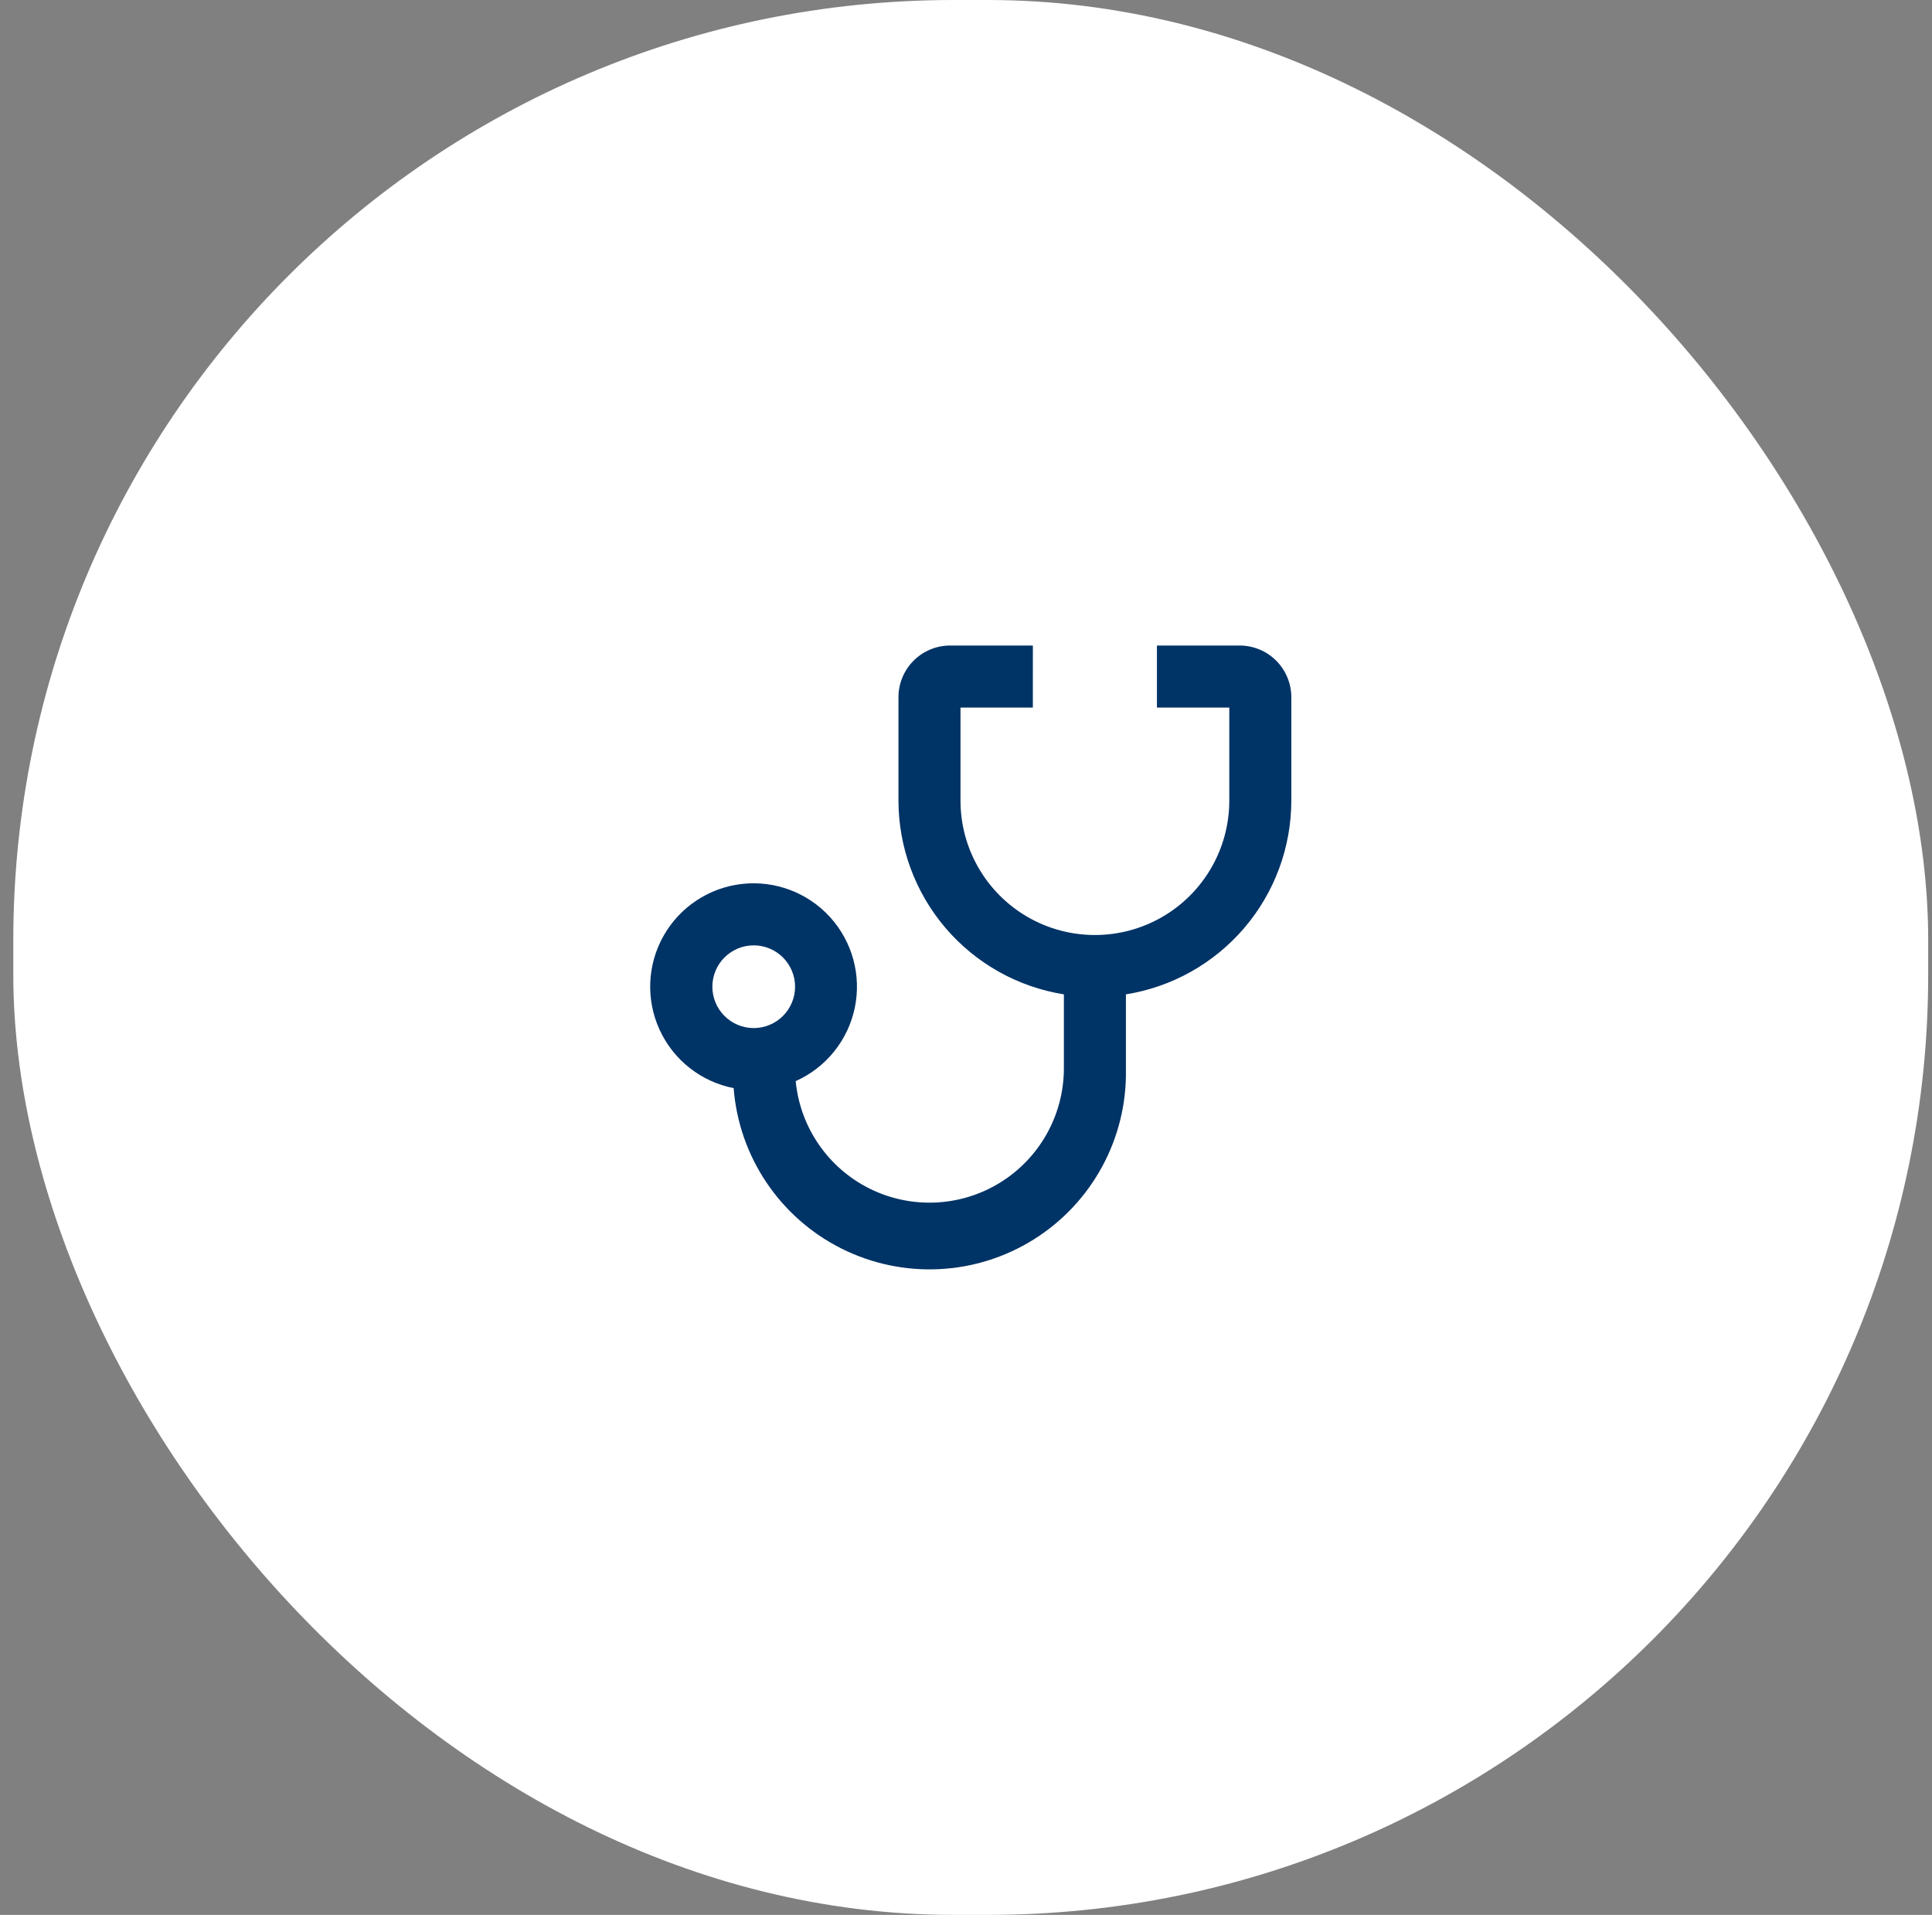
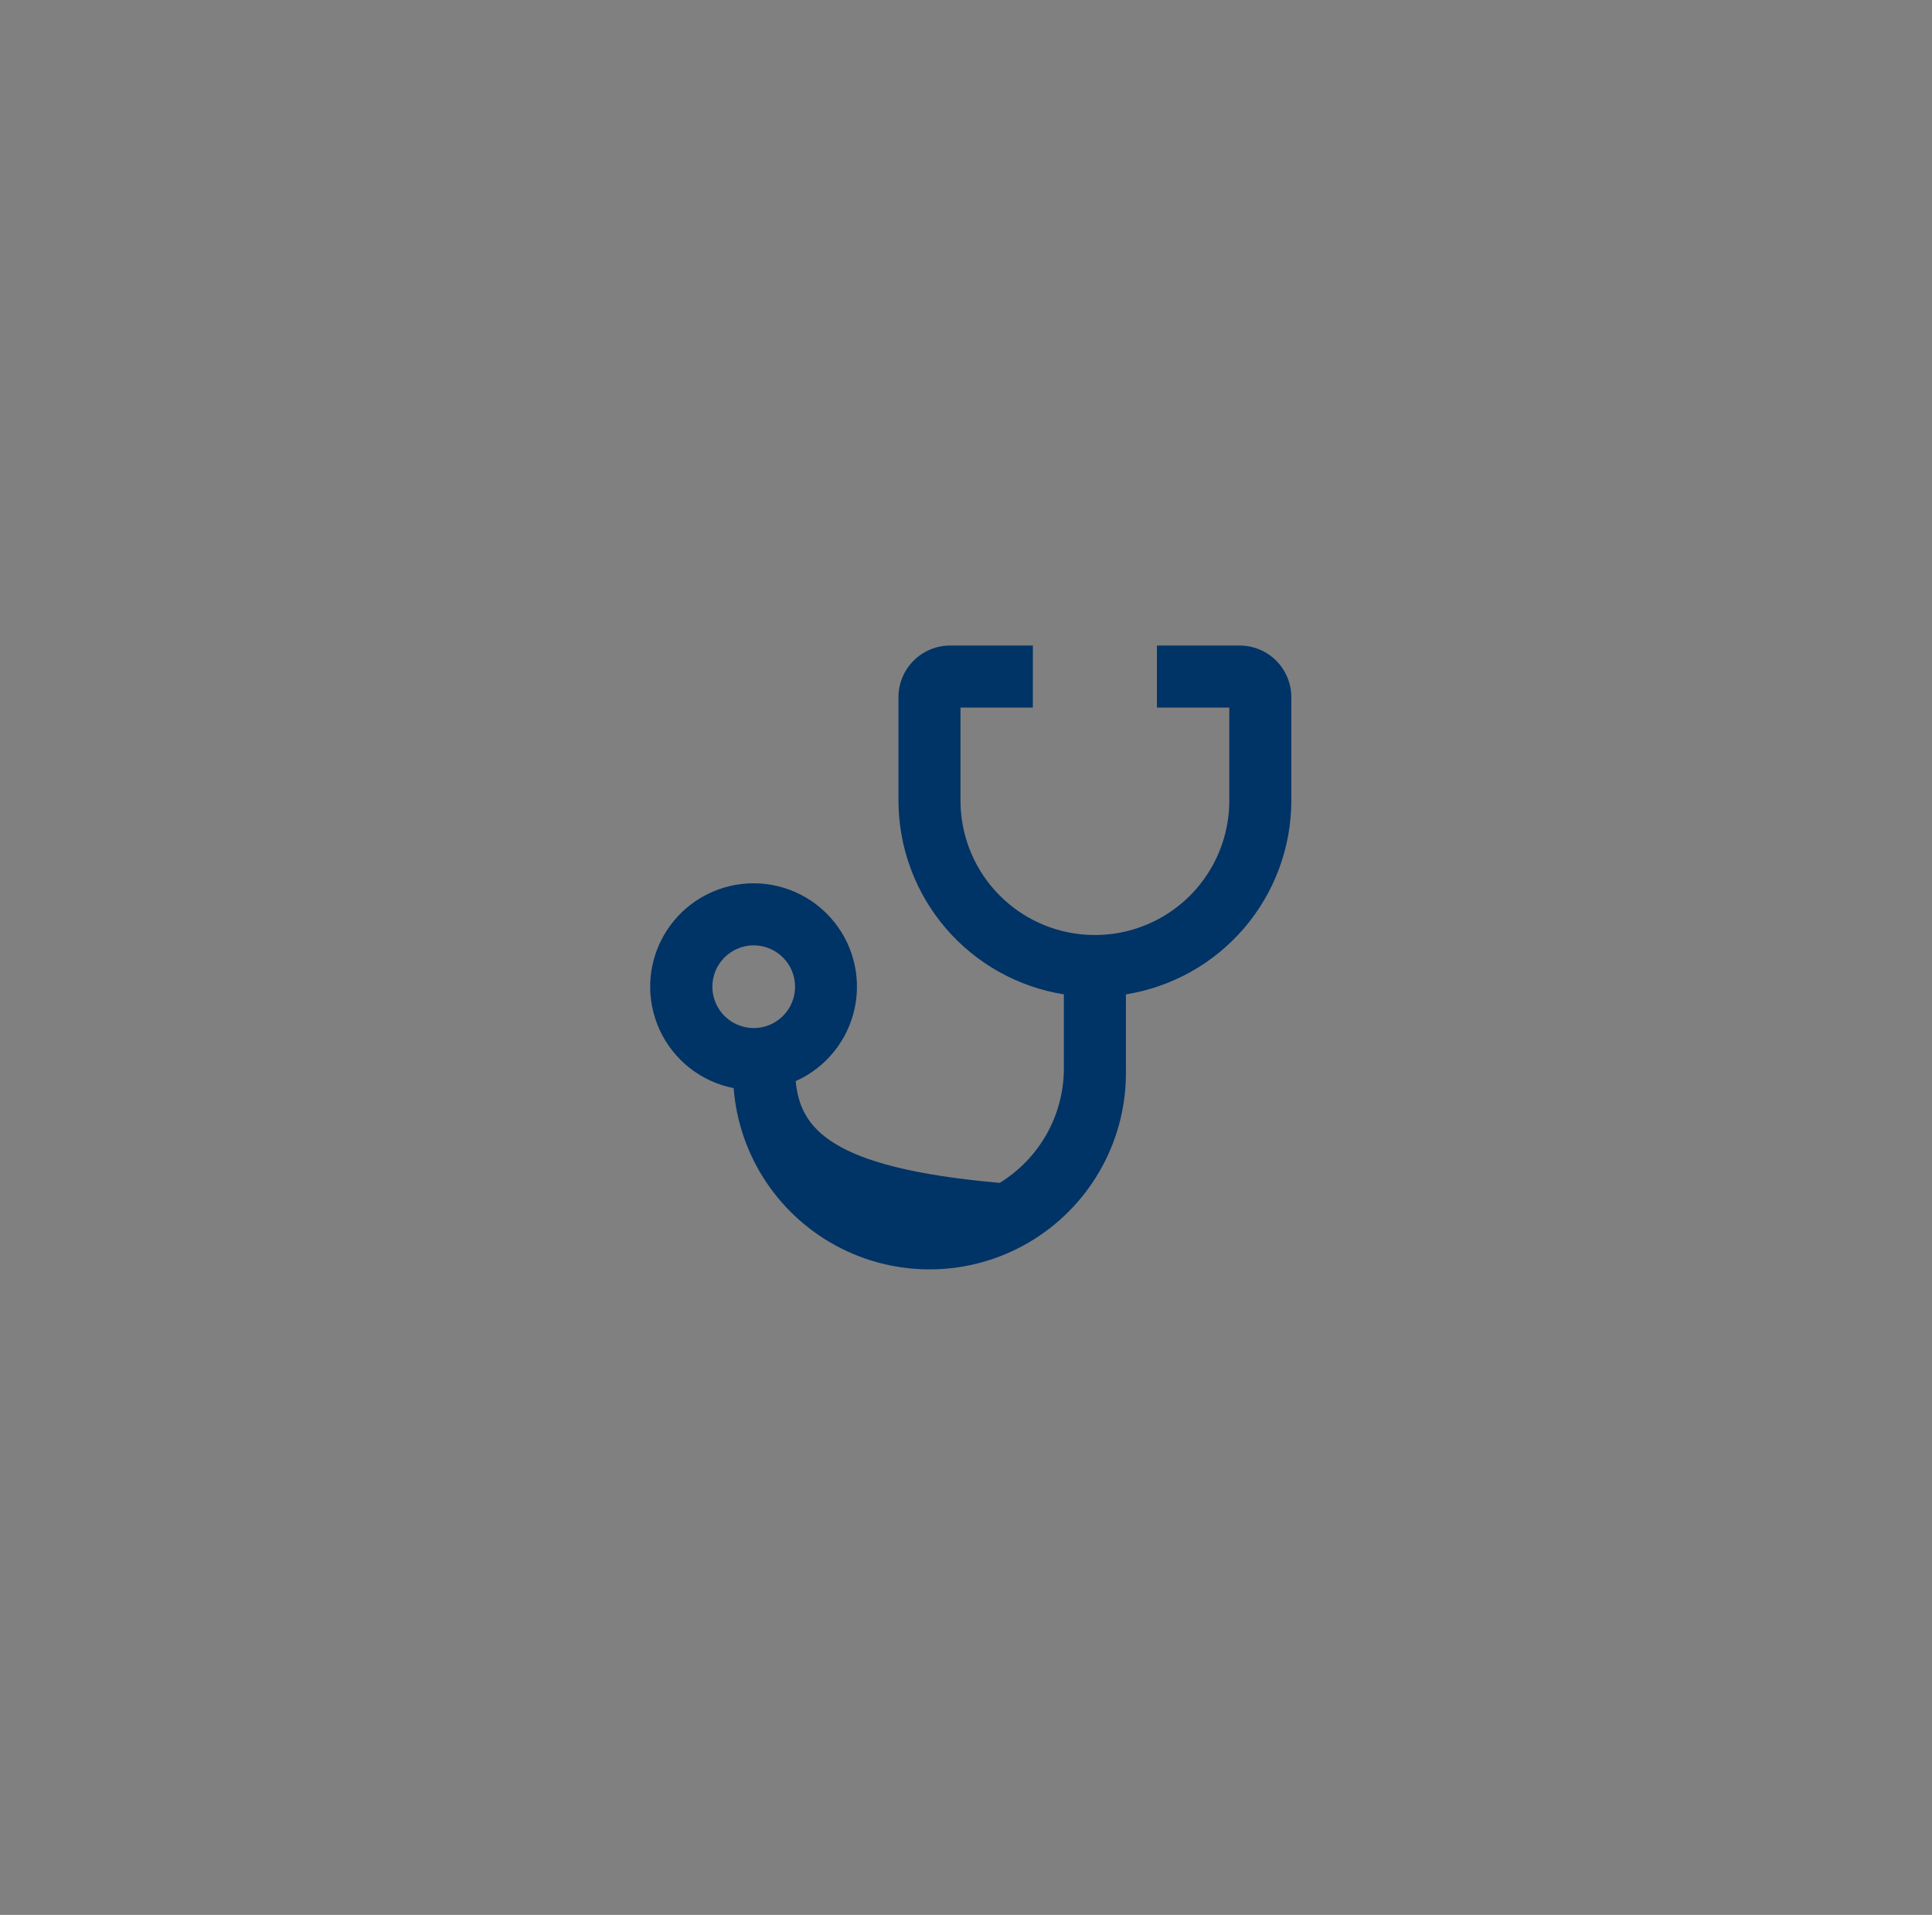
<svg xmlns="http://www.w3.org/2000/svg" width="113" height="112" viewBox="0 0 113 112" fill="none">
  <rect x="0" y="0" width="113" height="112" fill="#808080" stroke="none" />
-   <rect x="0.778" width="112" height="112" rx="55" fill="white" />
-   <path d="M72.505 37.756H67.667V41.385H71.9V46.827C71.9 49.635 70.402 52.231 67.97 53.635C65.537 55.039 62.541 55.039 60.108 53.635C57.676 52.231 56.178 49.635 56.178 46.827V41.385H60.41L60.411 37.756H55.573C54.771 37.756 54.002 38.075 53.435 38.642C52.868 39.209 52.55 39.978 52.55 40.78V46.827C52.553 49.557 53.528 52.197 55.301 54.274C57.074 56.35 59.528 57.728 62.225 58.159V62.549C62.201 65.26 60.783 67.767 58.471 69.184C56.159 70.6 53.281 70.725 50.855 69.516C48.429 68.306 46.798 65.931 46.539 63.233C48.311 62.442 49.597 60.848 49.994 58.948C50.392 57.048 49.853 55.073 48.546 53.638C47.239 52.203 45.323 51.483 43.395 51.701C41.466 51.919 39.76 53.051 38.807 54.742C37.854 56.433 37.771 58.478 38.584 60.241C39.396 62.004 41.006 63.27 42.91 63.643C43.222 67.655 45.609 71.211 49.203 73.019C52.797 74.827 57.075 74.623 60.482 72.481C63.887 70.339 65.925 66.571 65.853 62.549V58.159C68.549 57.728 71.004 56.35 72.776 54.274C74.55 52.197 75.525 49.557 75.528 46.827V40.779C75.528 39.978 75.209 39.209 74.642 38.641C74.076 38.074 73.307 37.756 72.505 37.756L72.505 37.756ZM41.665 57.712C41.665 57.07 41.92 56.454 42.374 56.001C42.827 55.548 43.443 55.292 44.084 55.292C44.725 55.292 45.341 55.548 45.794 56.001C46.248 56.455 46.503 57.07 46.503 57.712C46.503 58.353 46.248 58.968 45.794 59.422C45.341 59.875 44.725 60.13 44.084 60.13C43.443 60.13 42.827 59.875 42.374 59.422C41.92 58.968 41.665 58.353 41.665 57.712Z" fill="#036" />
+   <path d="M72.505 37.756H67.667V41.385H71.9V46.827C71.9 49.635 70.402 52.231 67.97 53.635C65.537 55.039 62.541 55.039 60.108 53.635C57.676 52.231 56.178 49.635 56.178 46.827V41.385H60.41L60.411 37.756H55.573C54.771 37.756 54.002 38.075 53.435 38.642C52.868 39.209 52.55 39.978 52.55 40.78V46.827C52.553 49.557 53.528 52.197 55.301 54.274C57.074 56.35 59.528 57.728 62.225 58.159V62.549C62.201 65.26 60.783 67.767 58.471 69.184C48.429 68.306 46.798 65.931 46.539 63.233C48.311 62.442 49.597 60.848 49.994 58.948C50.392 57.048 49.853 55.073 48.546 53.638C47.239 52.203 45.323 51.483 43.395 51.701C41.466 51.919 39.76 53.051 38.807 54.742C37.854 56.433 37.771 58.478 38.584 60.241C39.396 62.004 41.006 63.27 42.91 63.643C43.222 67.655 45.609 71.211 49.203 73.019C52.797 74.827 57.075 74.623 60.482 72.481C63.887 70.339 65.925 66.571 65.853 62.549V58.159C68.549 57.728 71.004 56.35 72.776 54.274C74.55 52.197 75.525 49.557 75.528 46.827V40.779C75.528 39.978 75.209 39.209 74.642 38.641C74.076 38.074 73.307 37.756 72.505 37.756L72.505 37.756ZM41.665 57.712C41.665 57.07 41.92 56.454 42.374 56.001C42.827 55.548 43.443 55.292 44.084 55.292C44.725 55.292 45.341 55.548 45.794 56.001C46.248 56.455 46.503 57.07 46.503 57.712C46.503 58.353 46.248 58.968 45.794 59.422C45.341 59.875 44.725 60.13 44.084 60.13C43.443 60.13 42.827 59.875 42.374 59.422C41.92 58.968 41.665 58.353 41.665 57.712Z" fill="#036" />
</svg>